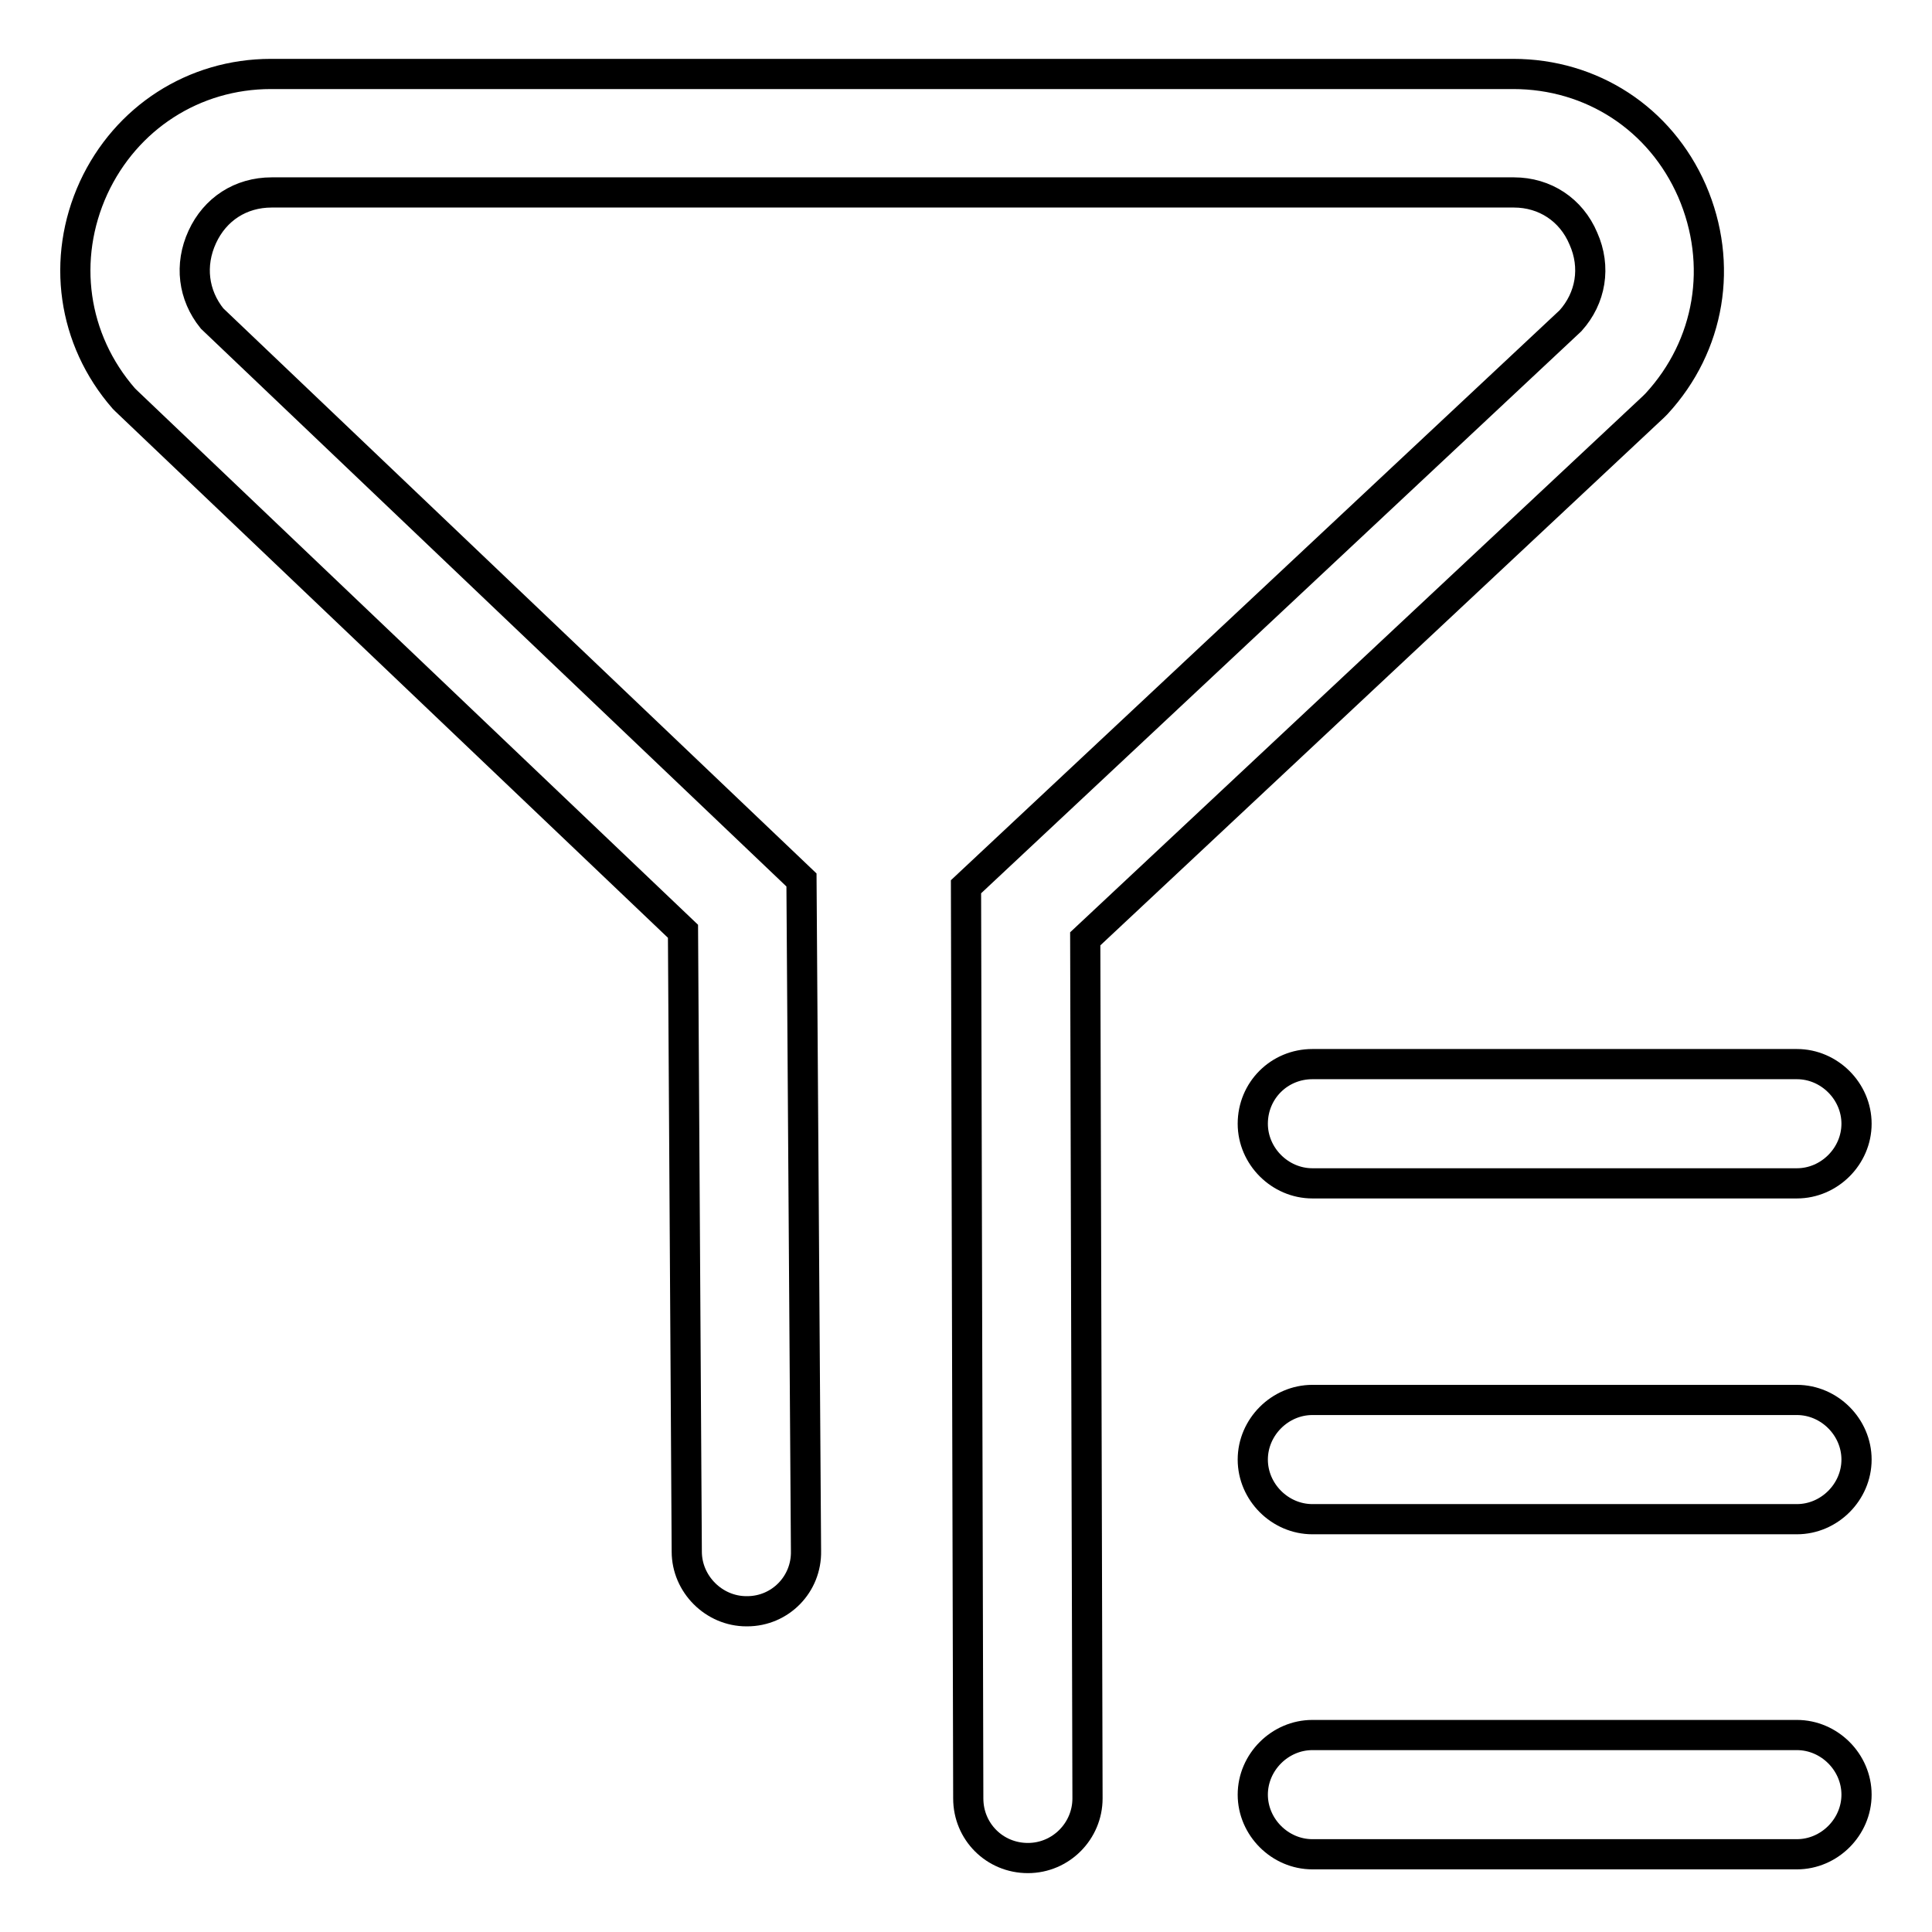
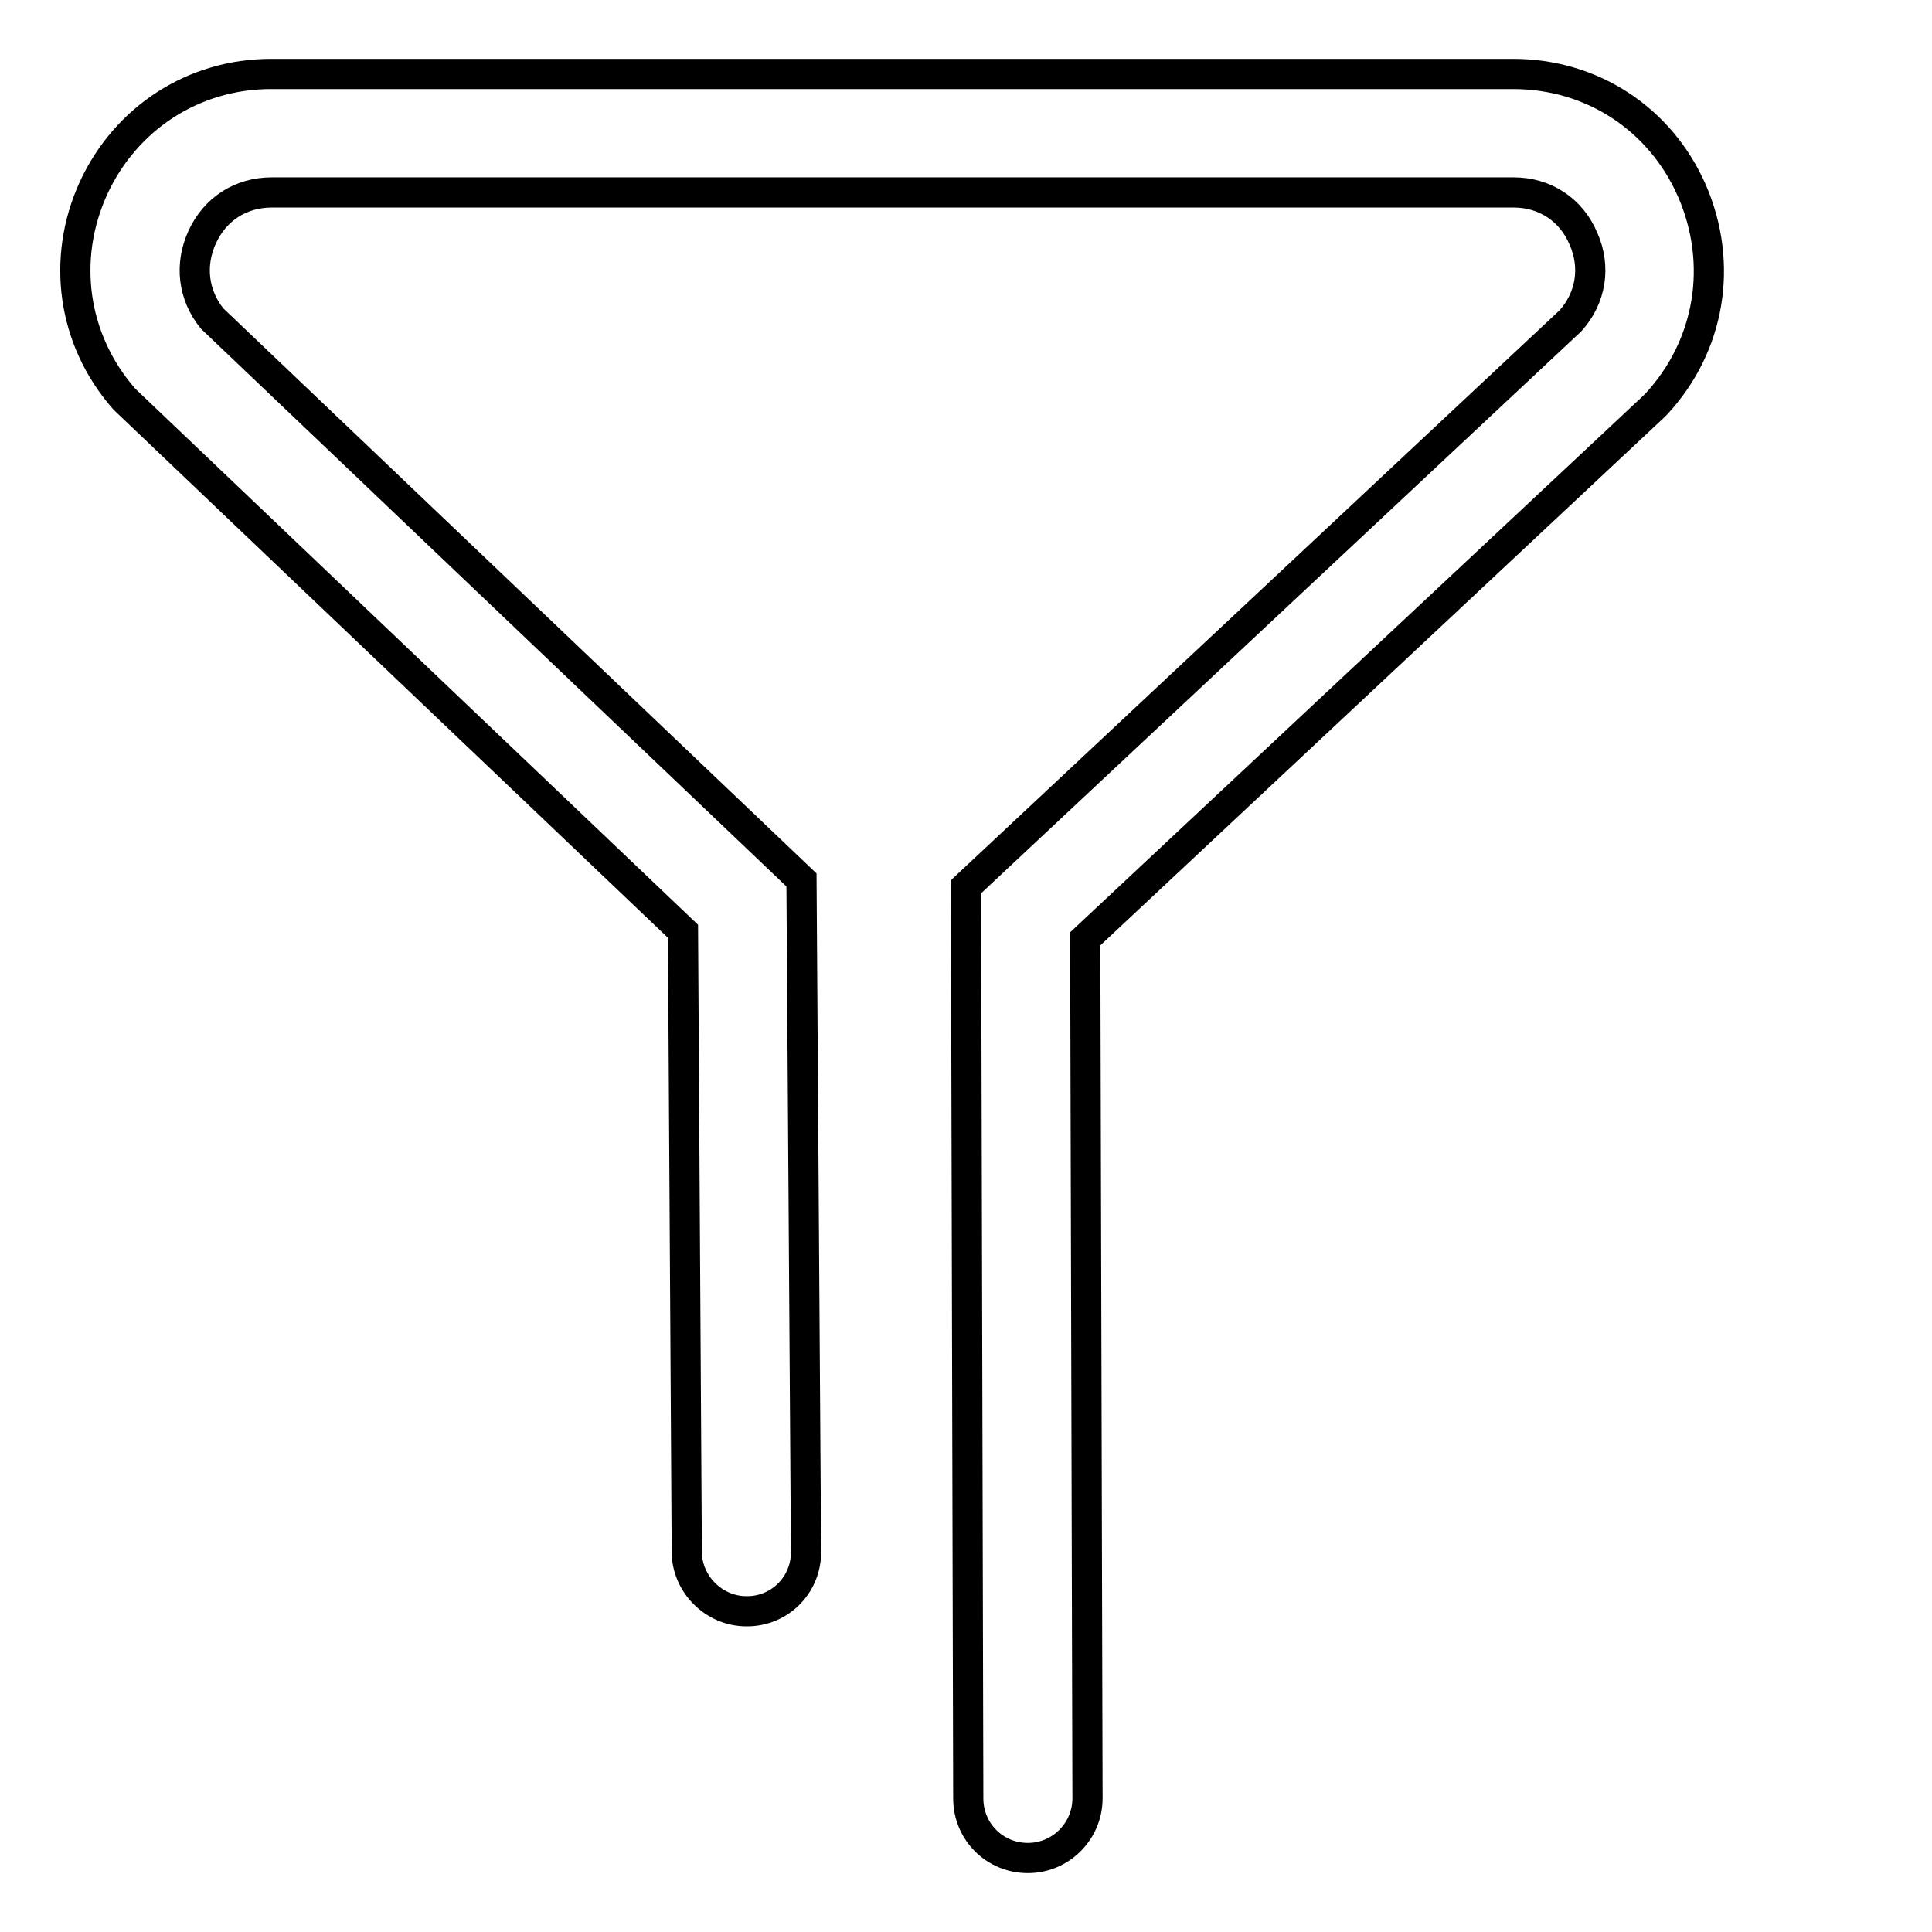
<svg xmlns="http://www.w3.org/2000/svg" version="1.1" x="0px" y="0px" viewBox="0 0 256 256" enable-background="new 0 0 256 256" xml:space="preserve">
  <g>
    <path stroke-width="4" fill-opacity="0" stroke="#000000" d="M219.1,53.9l0.2-0.2l0.2-0.2c7.1-7.7,8.9-18.5,4.7-28.2c-4.2-9.6-13.3-15.5-23.7-15.5H35.9 c-10.2,0-19.2,5.8-23.5,15.1C8.1,34.3,9.6,45,16.4,52.8l0.3,0.3l73.8,70.3l0.5,82.2c0,4.3,3.6,7.9,7.9,7.9h0.1c4.4,0,7.9-3.6,7.8-8 l-0.6-88.9L28.1,42.2c-2.5-3.1-3-7.1-1.3-10.8c1.7-3.7,5.1-5.9,9.2-5.9h164.6c4.1,0,7.6,2.3,9.2,6.1c1.7,3.8,1,7.9-1.7,10.9 l-80.1,75l0.3,120.8c0,4.4,3.5,7.9,7.9,7.9h0c4.4,0,7.9-3.6,7.9-7.9l-0.3-113.9L219.1,53.9L219.1,53.9z" />
-     <path stroke-width="4" fill-opacity="0" stroke="#000000" d="M166,148.9c0,4.3,3.6,7.9,7.9,7.9h64.2c4.3,0,7.9-3.6,7.9-7.9s-3.6-7.9-7.9-7.9h-64.2 C169.5,141,166,144.5,166,148.9z M238.1,185.5h-64.2c-4.3,0-7.9,3.6-7.9,7.9s3.6,7.9,7.9,7.9h64.2c4.3,0,7.9-3.6,7.9-7.9 S242.4,185.5,238.1,185.5z M238.1,229.9h-64.2c-4.3,0-7.9,3.6-7.9,7.9c0,4.3,3.6,7.9,7.9,7.9h64.2c4.3,0,7.9-3.6,7.9-7.9 C246,233.5,242.4,229.9,238.1,229.9z" />
  </g>
</svg>